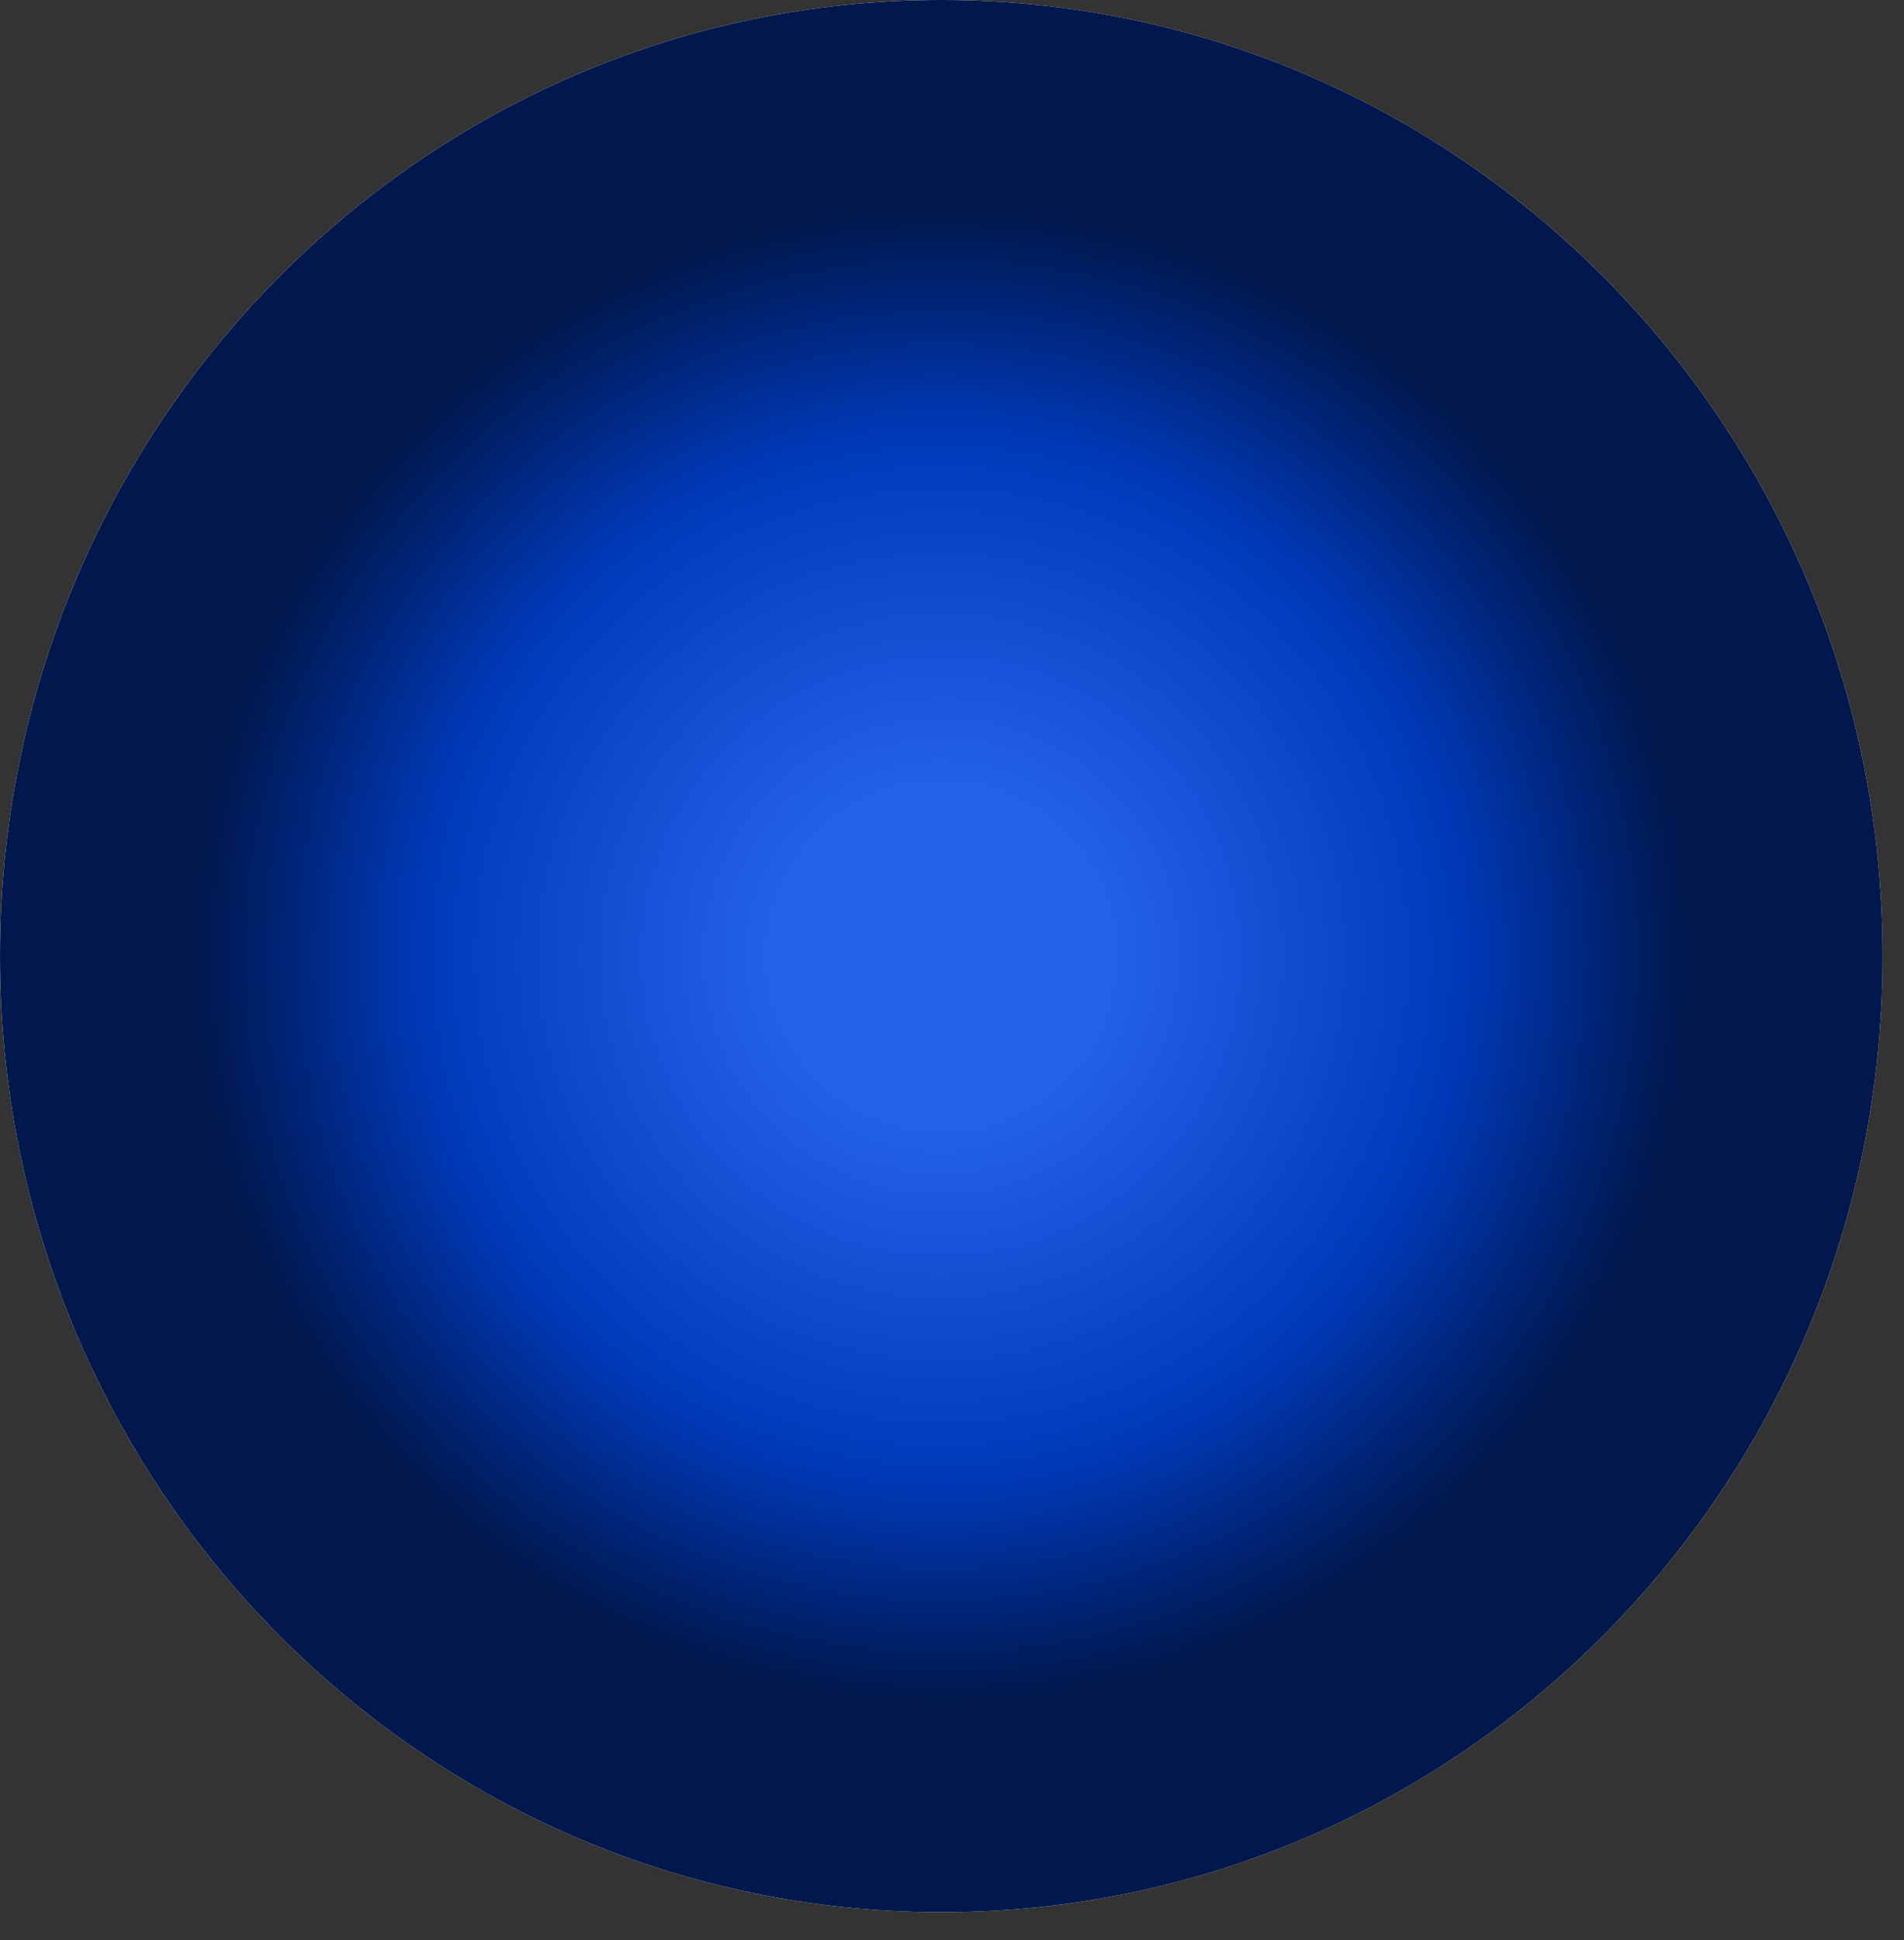
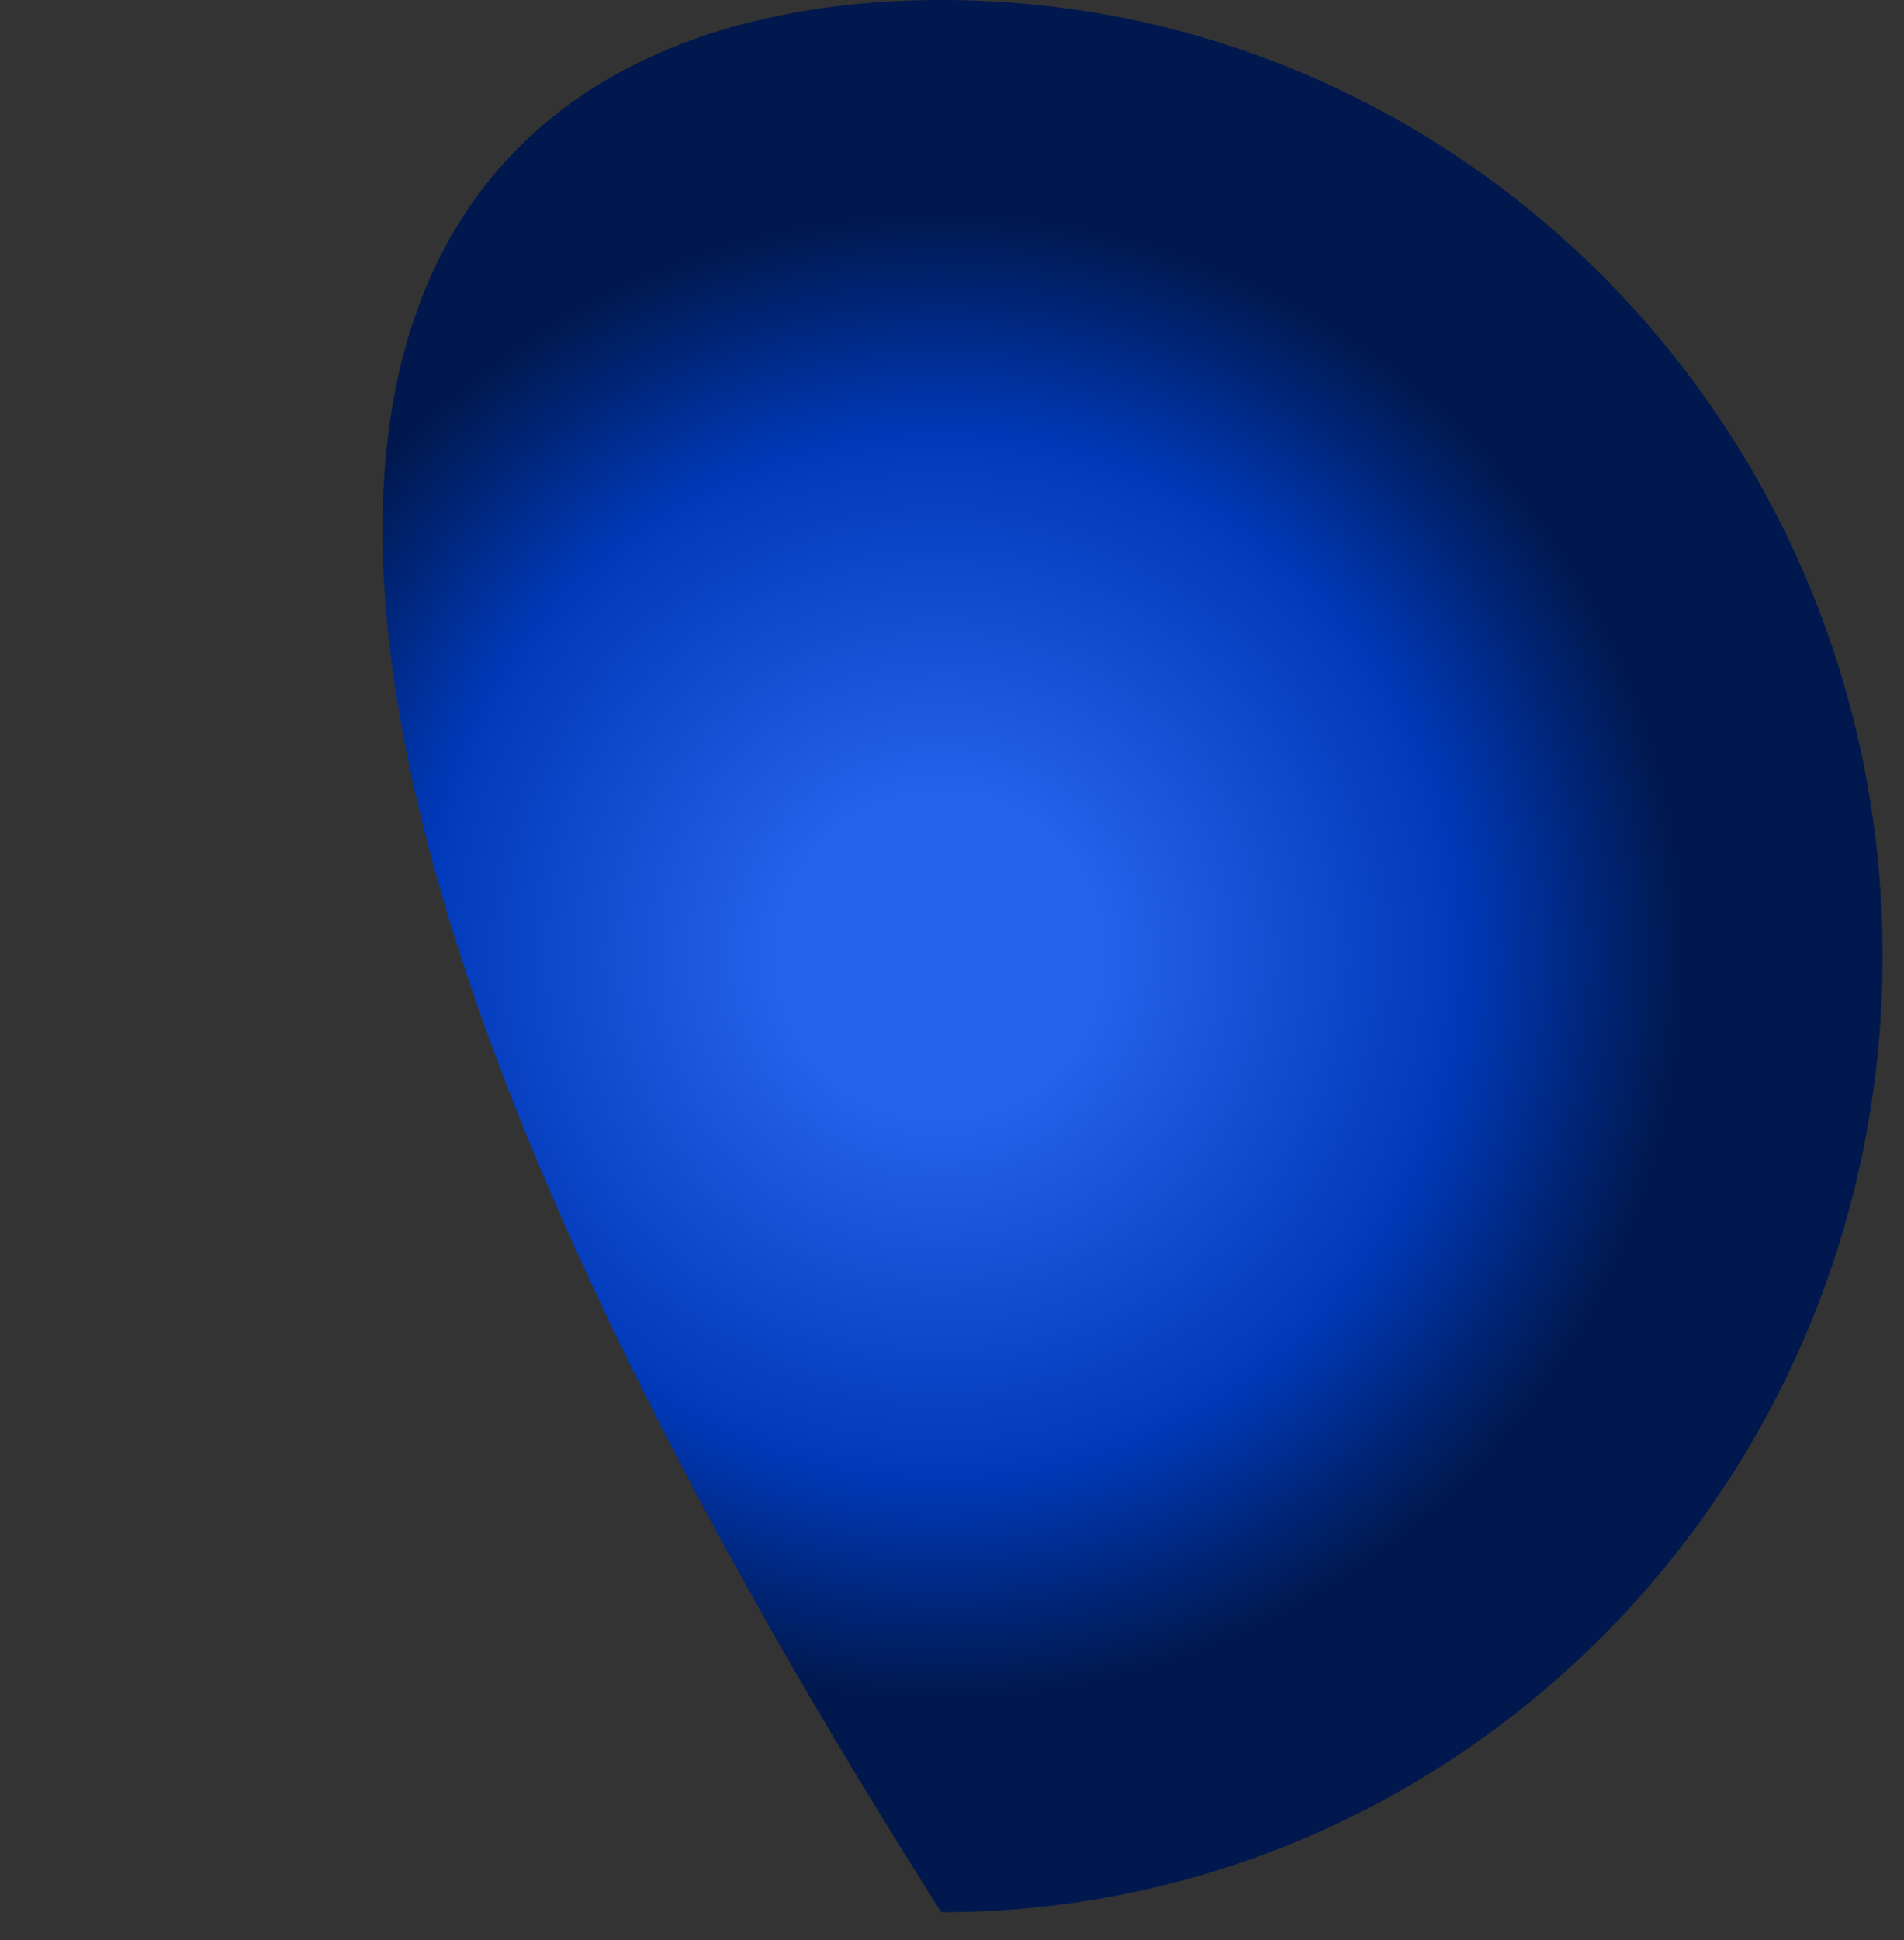
<svg xmlns="http://www.w3.org/2000/svg" fill="none" height="100%" overflow="visible" preserveAspectRatio="none" style="display: block;" viewBox="0 0 54 55" width="100%">
  <rect x="0" y="0" width="54" height="55" fill="#333333" stroke="none" />
  <g id="Group">
-     <path d="M26.696 -0C41.43 -0 53.393 12.144 53.393 27.102C53.393 42.06 41.43 54.205 26.696 54.205C11.963 54.205 -0 42.06 -0 27.102C-0 12.144 11.963 -0 26.696 -0Z" fill="white" id="Vector" />
    <g id="Vector_2">
</g>
-     <path d="M26.696 -0C41.43 -0 53.393 12.145 53.393 27.102C53.393 42.06 41.43 54.205 26.696 54.205C11.963 54.205 -0 42.06 -0 27.102C-0 12.145 11.963 -0 26.696 -0Z" fill="url(#paint0_radial_0_3265)" id="Vector_3" />
+     <path d="M26.696 -0C41.43 -0 53.393 12.145 53.393 27.102C53.393 42.06 41.43 54.205 26.696 54.205C-0 12.145 11.963 -0 26.696 -0Z" fill="url(#paint0_radial_0_3265)" id="Vector_3" />
  </g>
  <defs>
    <radialGradient cx="0" cy="0" gradientTransform="translate(26.696 27.102) scale(31.296 31.772)" gradientUnits="userSpaceOnUse" id="paint0_radial_0_3265" r="1">
      <stop offset="0.14" stop-color="#2563EB" />
      <stop offset="0.47" stop-color="#0039B8" />
      <stop offset="0.67" stop-color="#00184D" />
    </radialGradient>
  </defs>
</svg>